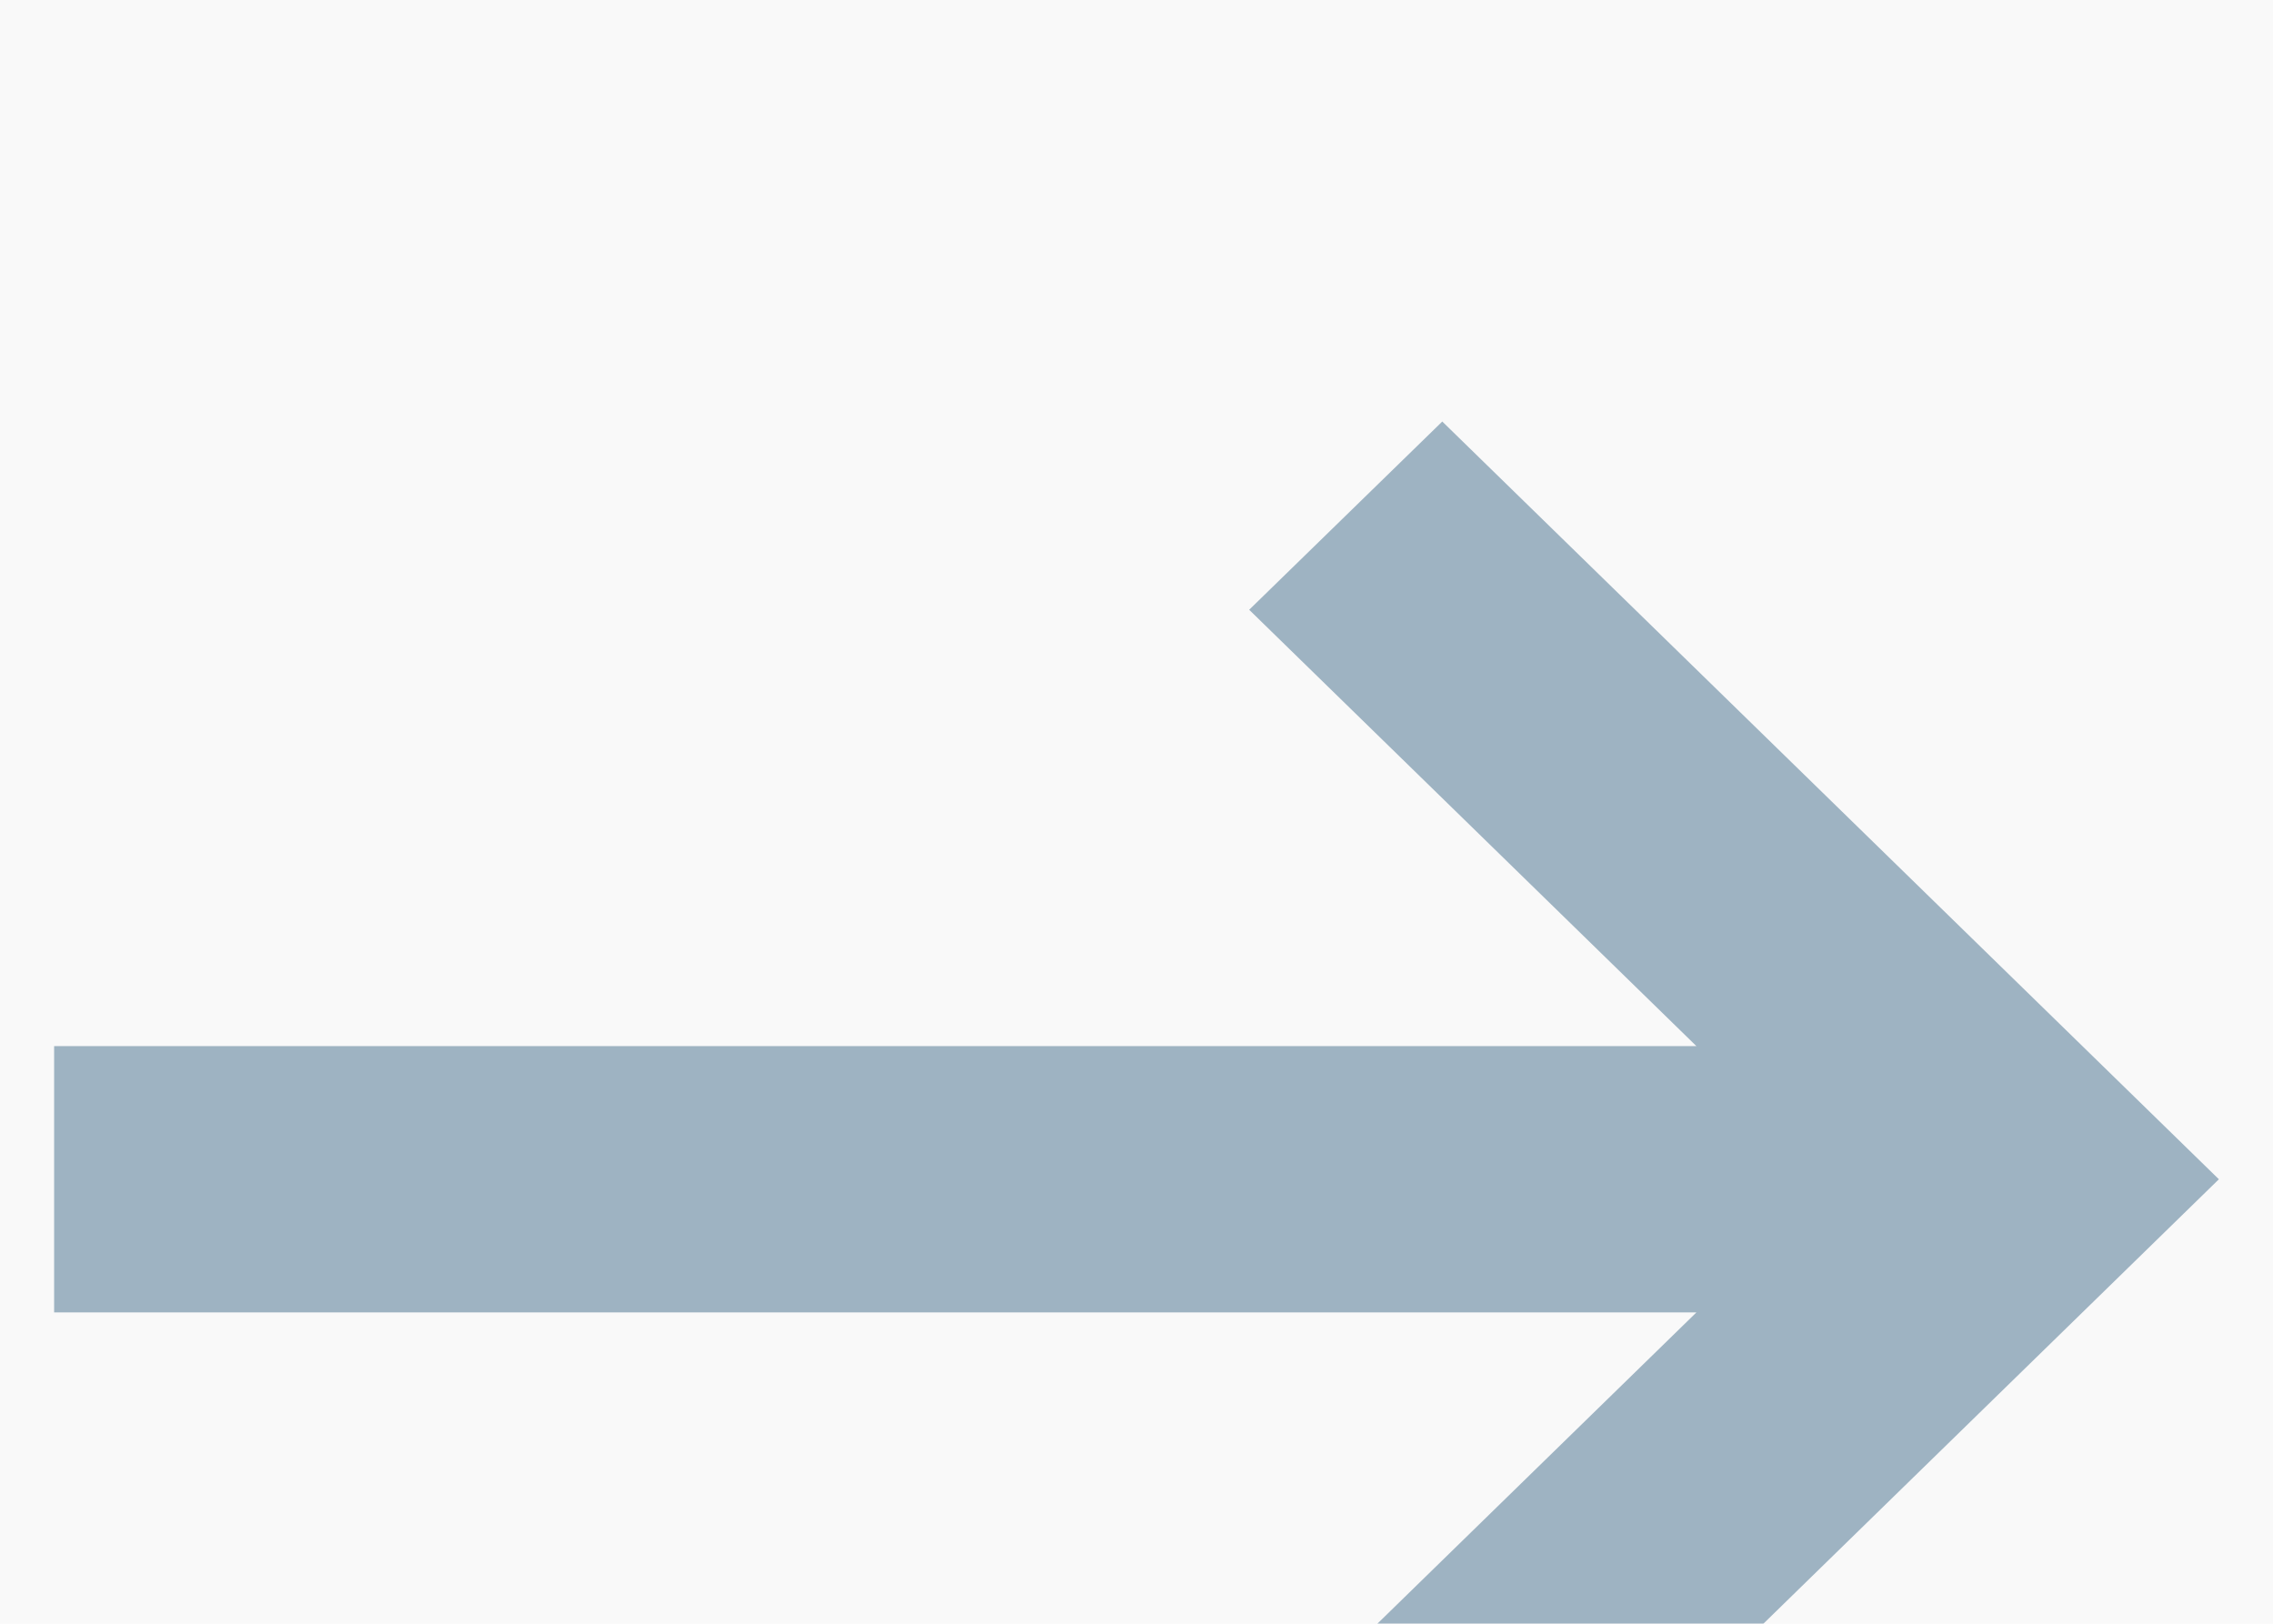
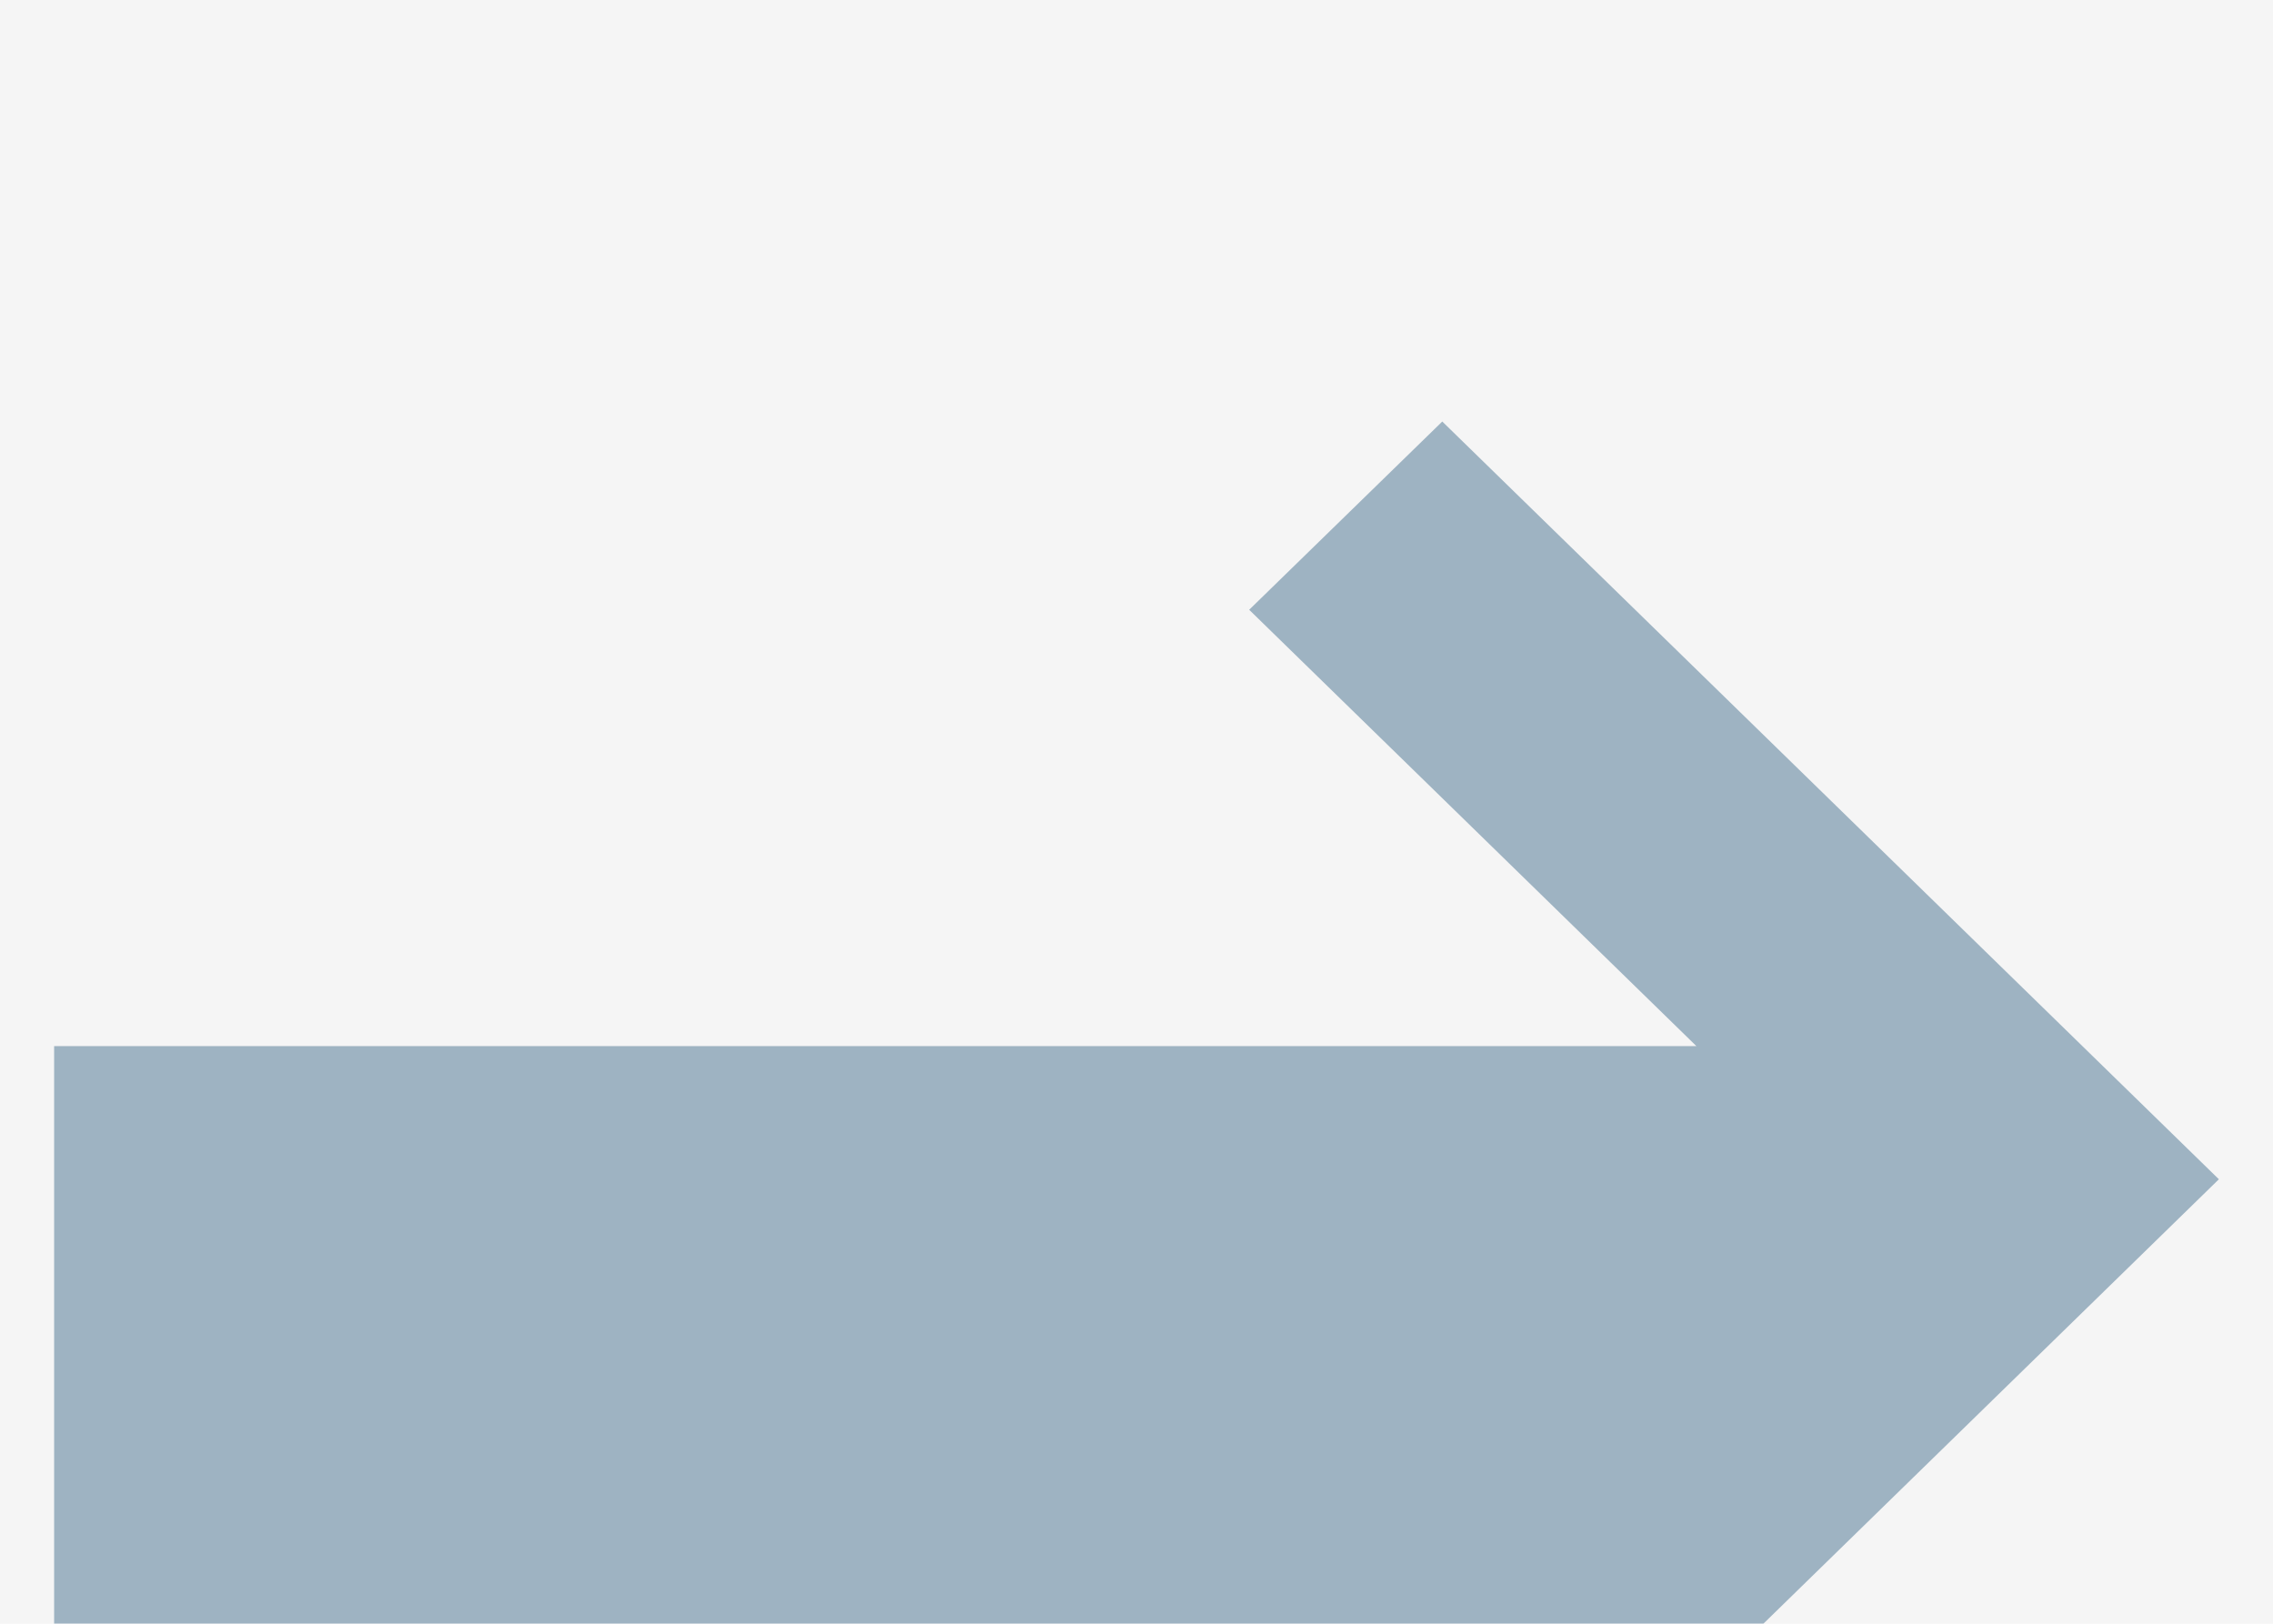
<svg xmlns="http://www.w3.org/2000/svg" width="21" height="15" viewBox="0 0 21 15" fill="none">
  <rect width="21" height="15" fill="#F5F5F5" />
-   <rect width="1512" height="18339.4" transform="translate(-1086 -4745)" fill="white" />
  <g filter="url(#filter0_d_0_1)">
-     <rect x="-314" y="-194.106" width="434" height="310" rx="8" fill="#F9F9F9" shape-rendering="crispEdges" />
-     <rect x="-312.5" y="-192.606" width="431" height="307" rx="6.5" stroke="#9EB3C2" stroke-width="3" shape-rendering="crispEdges" />
-     <rect x="-238.75" y="-16.356" width="283.5" height="48.5" stroke="#9EB3C2" stroke-width="1.5" />
-     <path fill-rule="evenodd" clip-rule="evenodd" d="M15.673 6.664L11.541 2.633L13.325 0.894L20.5 7.894L13.325 14.894L11.541 13.155C11.541 13.155 14.08 10.678 15.673 9.124H0.5V6.664H15.673Z" fill="#9EB3C2" />
+     <path fill-rule="evenodd" clip-rule="evenodd" d="M15.673 6.664L11.541 2.633L13.325 0.894L20.5 7.894L13.325 14.894L11.541 13.155H0.5V6.664H15.673Z" fill="#9EB3C2" />
  </g>
  <defs>
    <filter id="filter0_d_0_1" x="-339" y="-216.106" width="484" height="360" filterUnits="userSpaceOnUse" color-interpolation-filters="sRGB">
      <feFlood flood-opacity="0" result="BackgroundImageFix" />
      <feColorMatrix in="SourceAlpha" type="matrix" values="0 0 0 0 0 0 0 0 0 0 0 0 0 0 0 0 0 0 127 0" result="hardAlpha" />
      <feOffset dy="3" />
      <feGaussianBlur stdDeviation="12.5" />
      <feComposite in2="hardAlpha" operator="out" />
      <feColorMatrix type="matrix" values="0 0 0 0 0 0 0 0 0 0 0 0 0 0 0 0 0 0 0.1 0" />
      <feBlend mode="normal" in2="BackgroundImageFix" result="effect1_dropShadow_0_1" />
      <feBlend mode="normal" in="SourceGraphic" in2="effect1_dropShadow_0_1" result="shape" />
    </filter>
  </defs>
</svg>